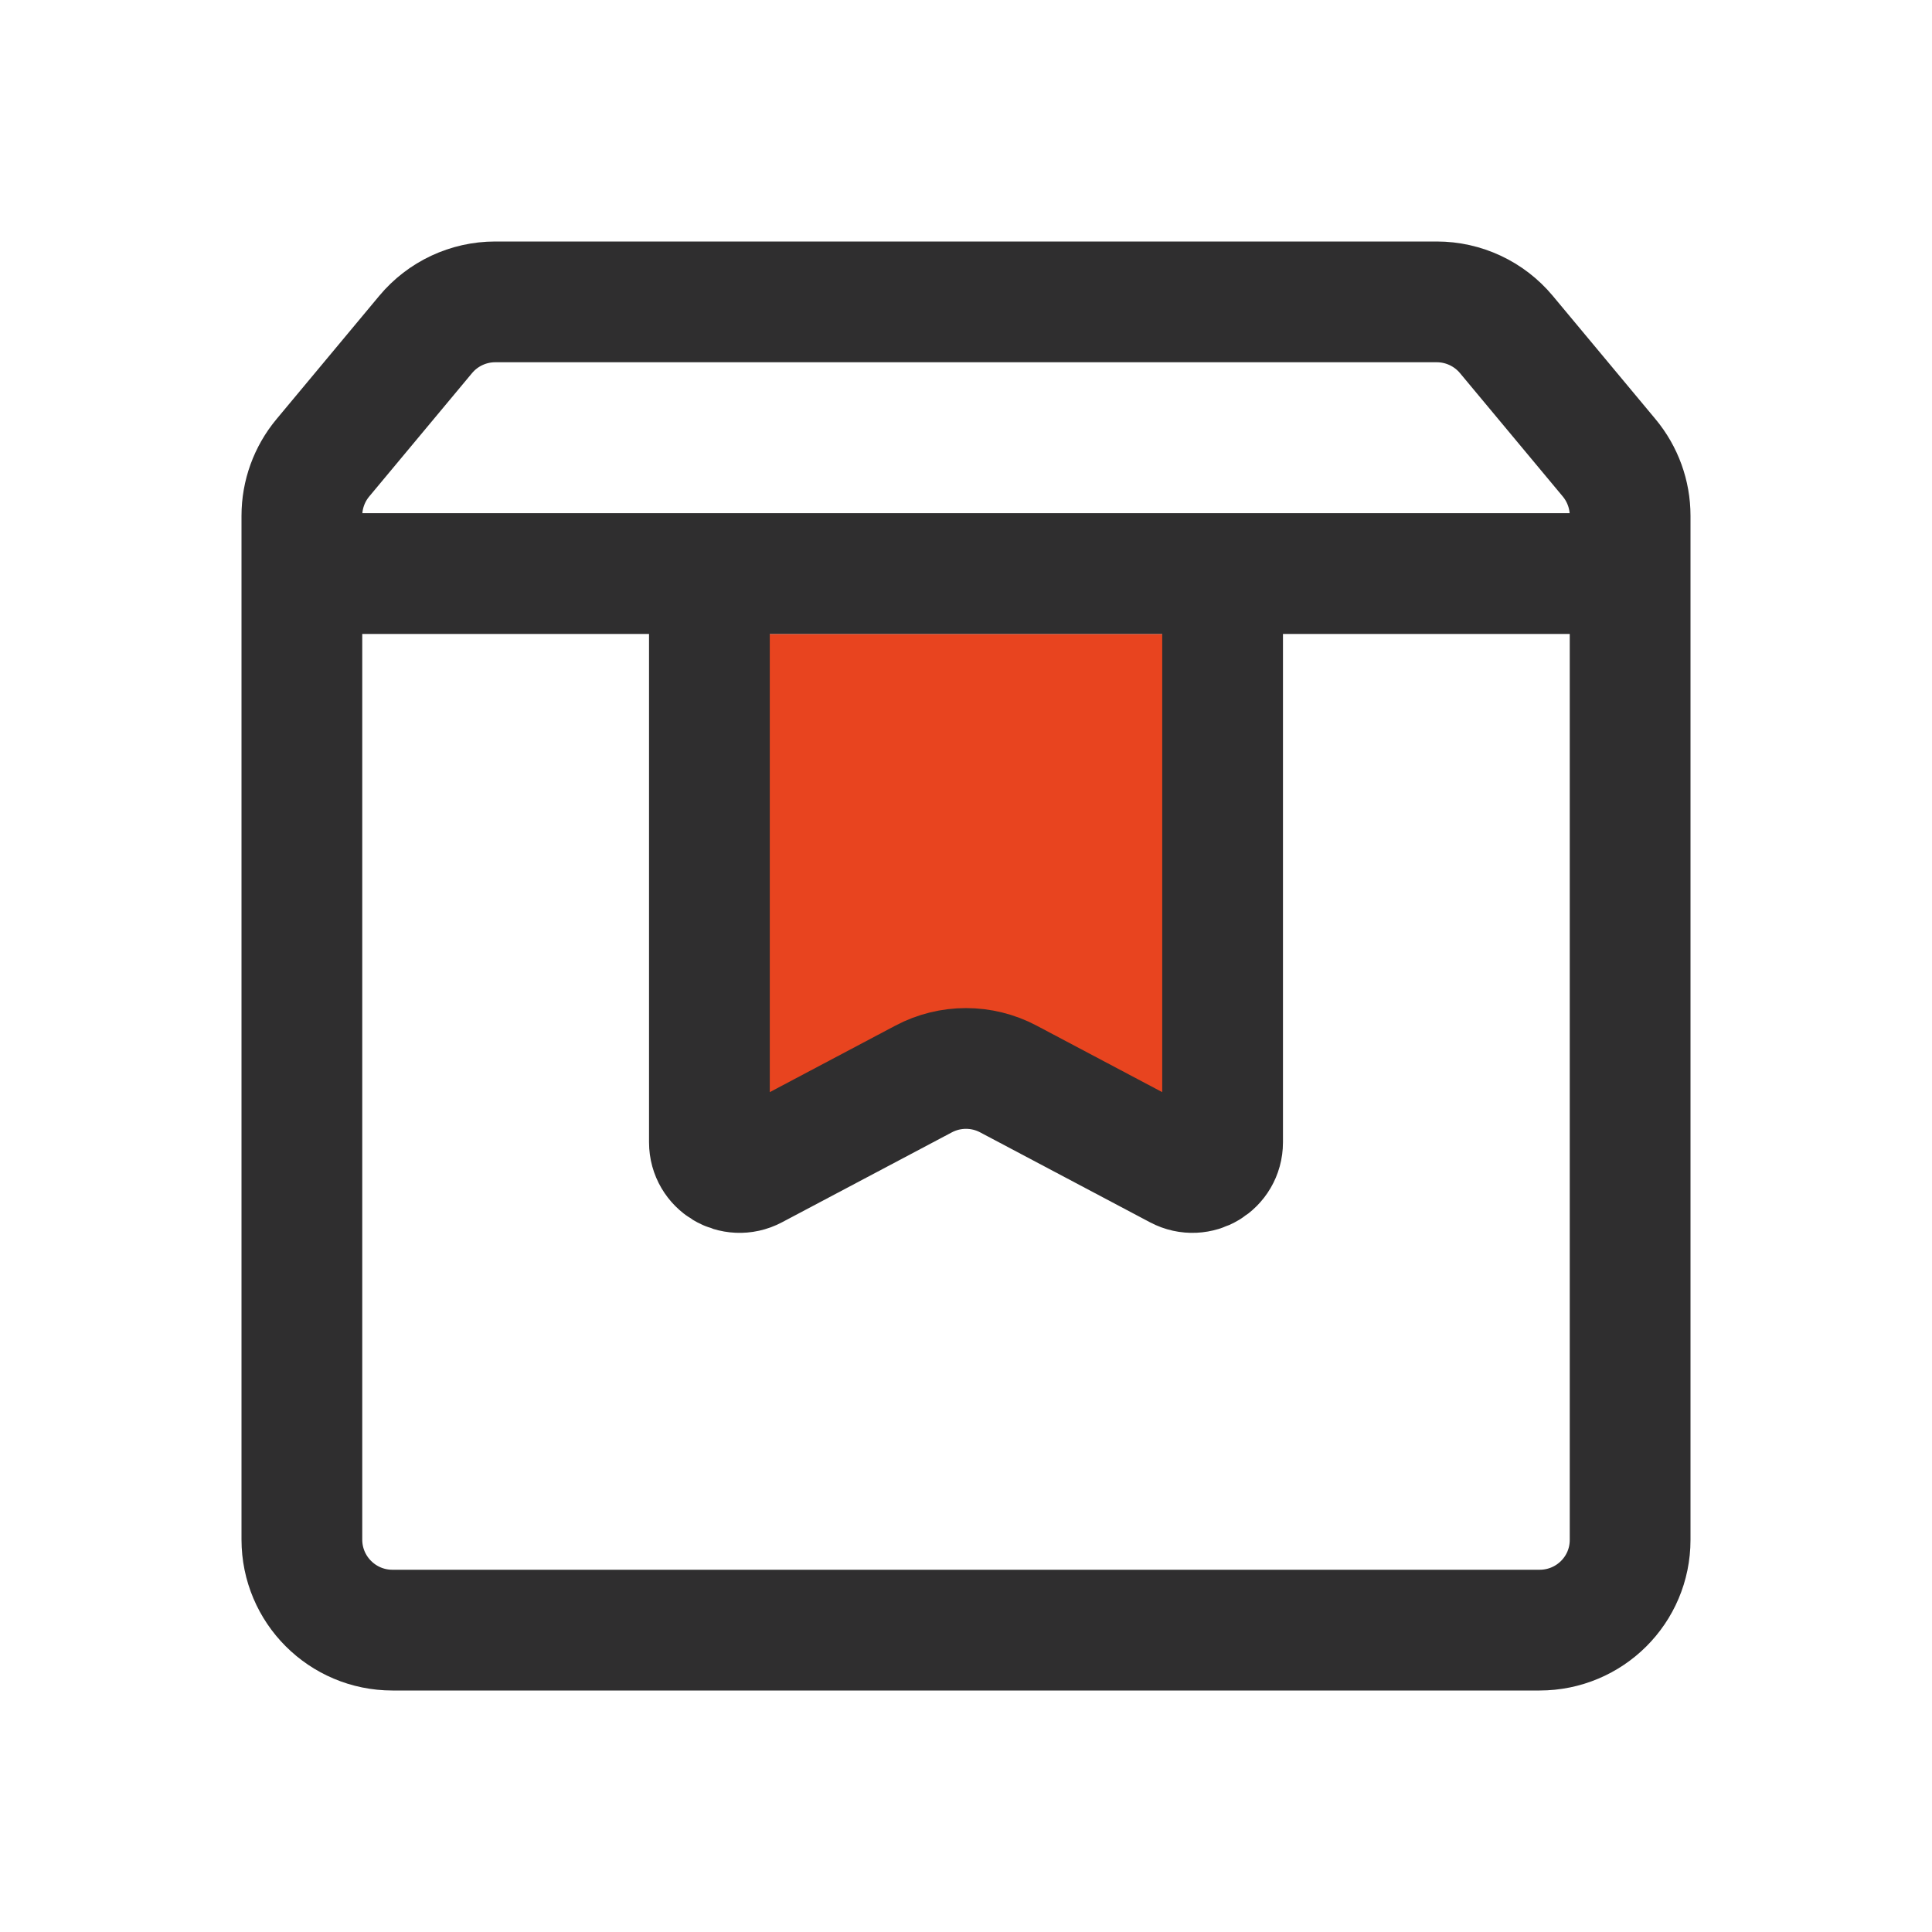
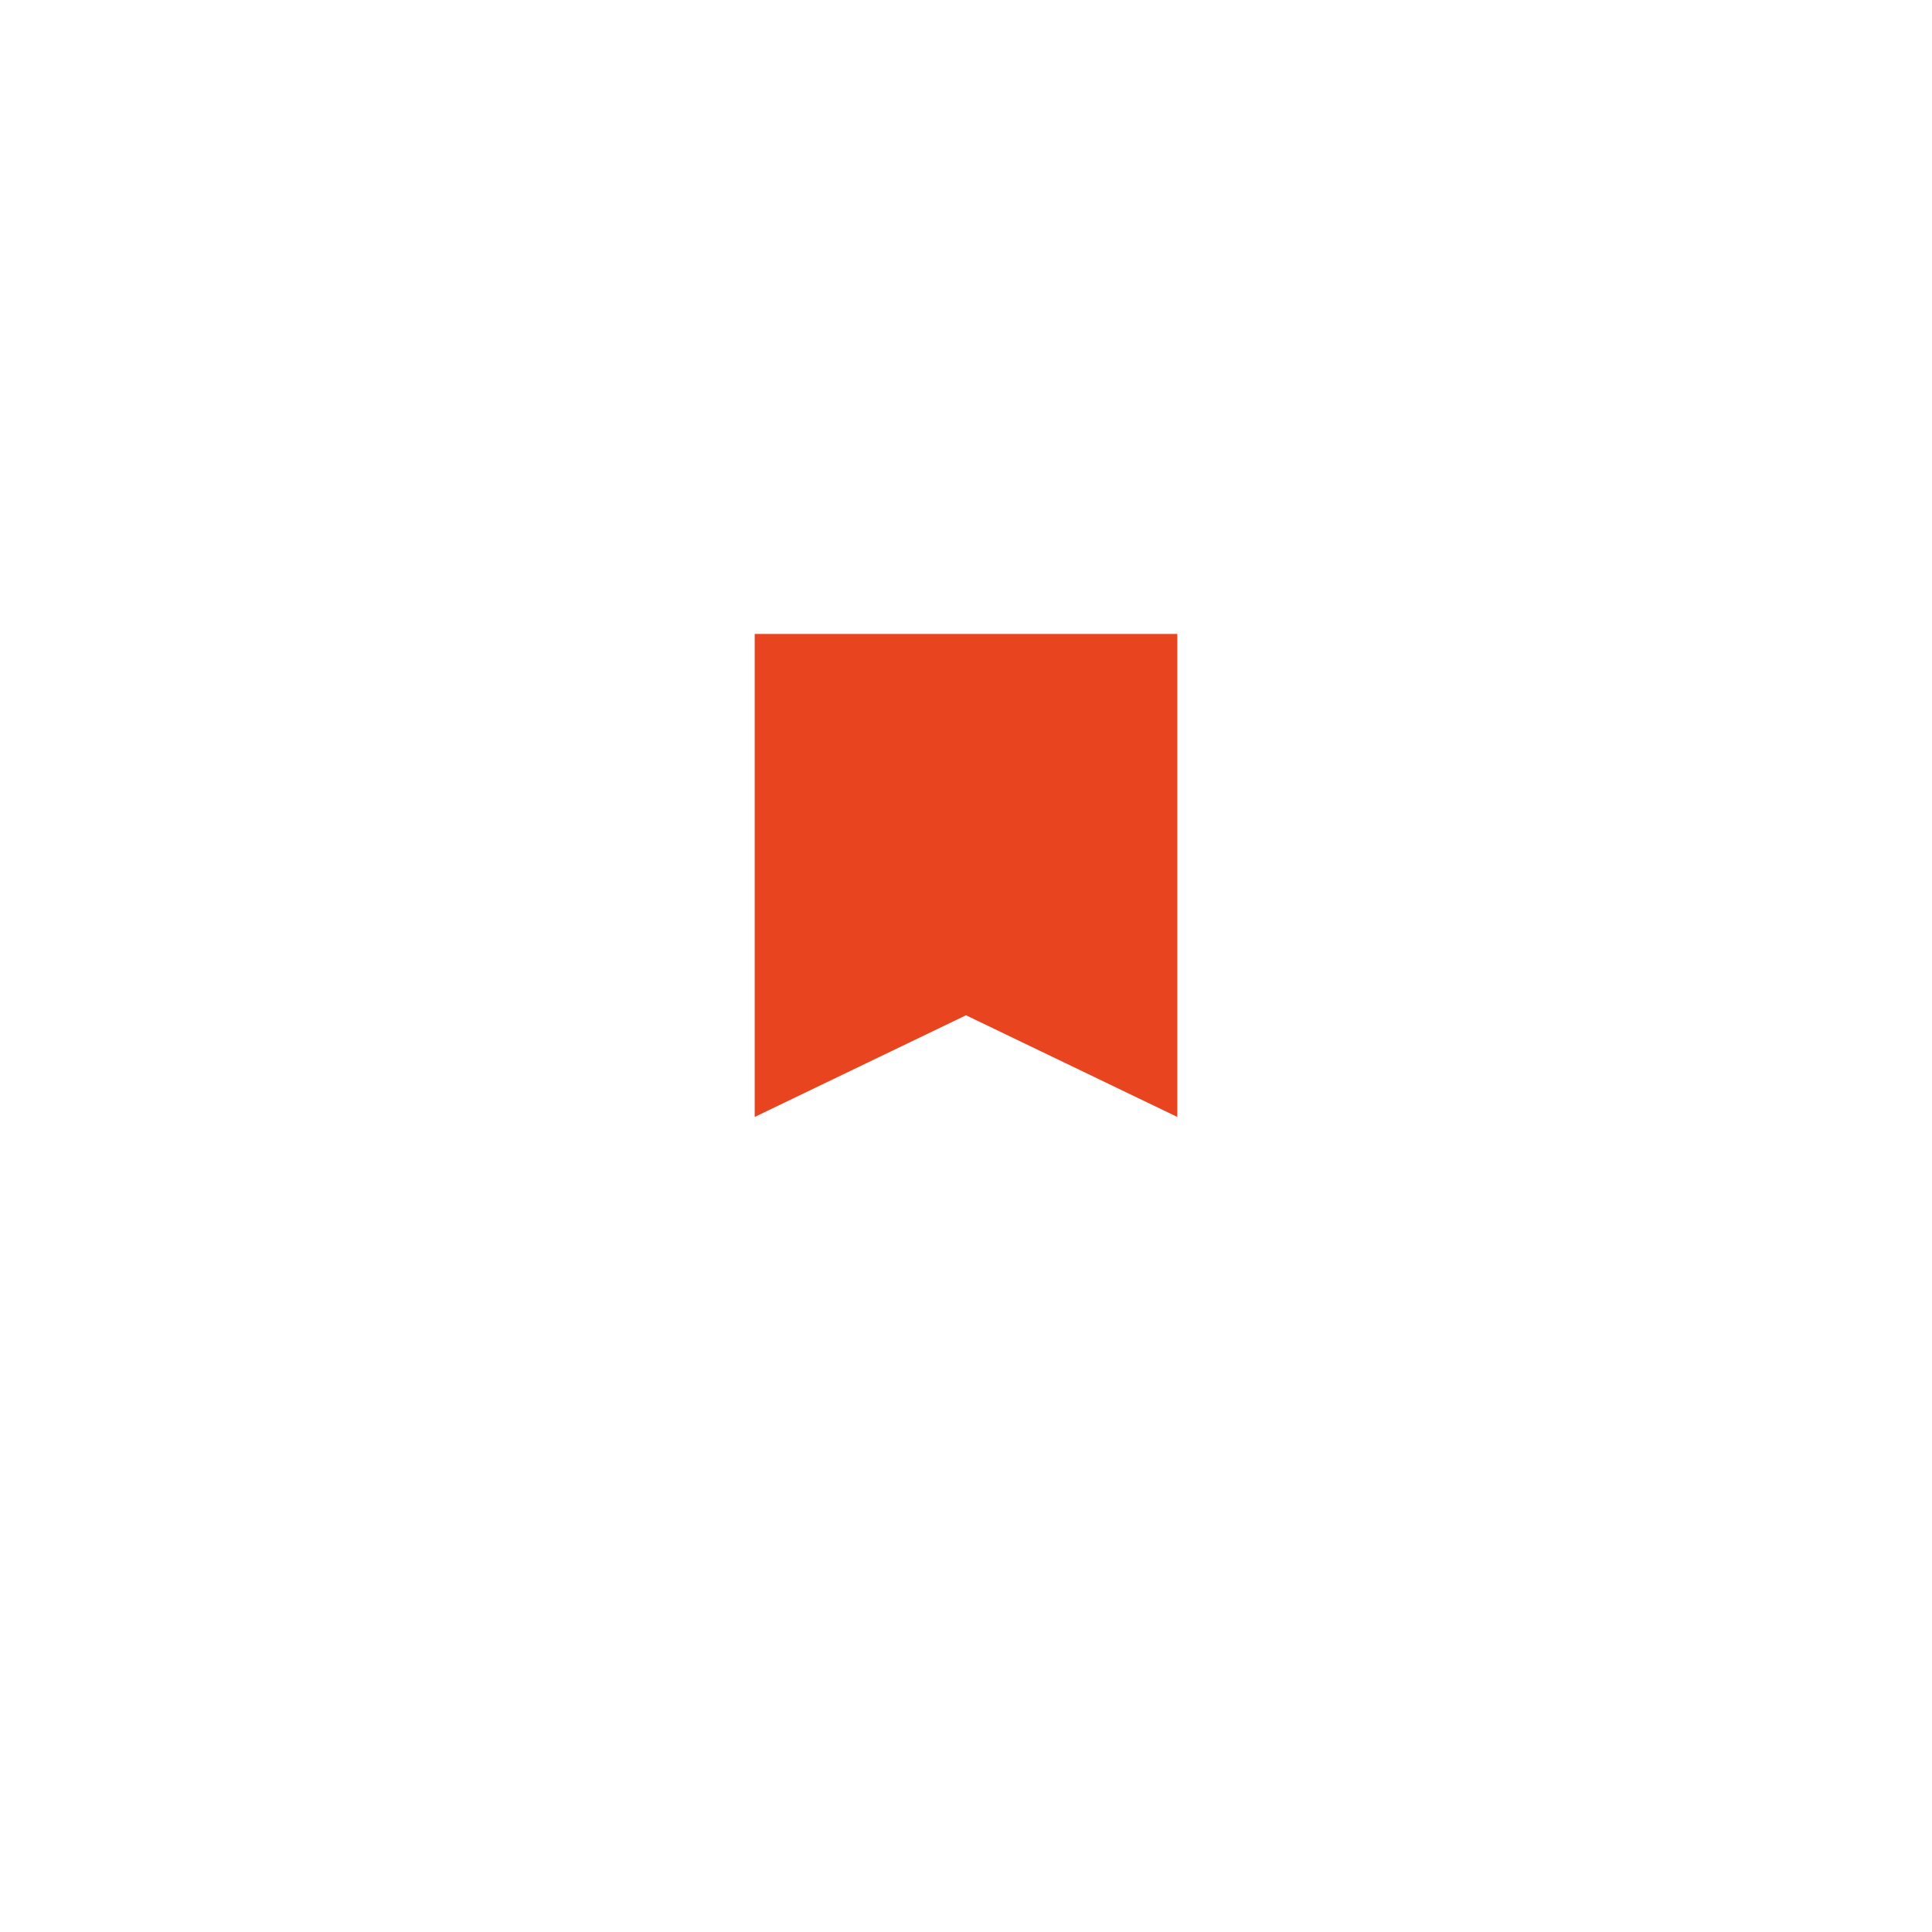
<svg xmlns="http://www.w3.org/2000/svg" width="64" height="64" viewBox="0 0 64 64" fill="none">
  <path d="M25 37V21H39V37L32 33.632L25 37Z" fill="#E8441F" />
-   <path d="M10 19V51C10 52.657 11.343 54 13 54H51C52.657 54 54 52.667 54 51.01C54 44.723 54 29.822 54 19M10 19V17.086C10 16.384 10.246 15.705 10.695 15.166L14.101 11.079C14.67 10.396 15.515 10 16.405 10H47.595C48.485 10 49.33 10.396 49.9 11.079L53.305 15.166C53.754 15.705 54 16.384 54 17.086C54 17.764 54 18.585 54 19M10 19C10 19 15.43 19 23.5 19M54 19C49.74 19 45.389 19 40.5 19M23.5 19V37.839C23.5 38.593 24.302 39.075 24.968 38.723L30.596 35.743C31.474 35.278 32.526 35.278 33.404 35.743L39.032 38.723C39.698 39.075 40.5 38.593 40.5 37.839V19M23.5 19C28.337 19 34.942 19 40.5 19" stroke="#2F2E2F" stroke-width="4" />
</svg>